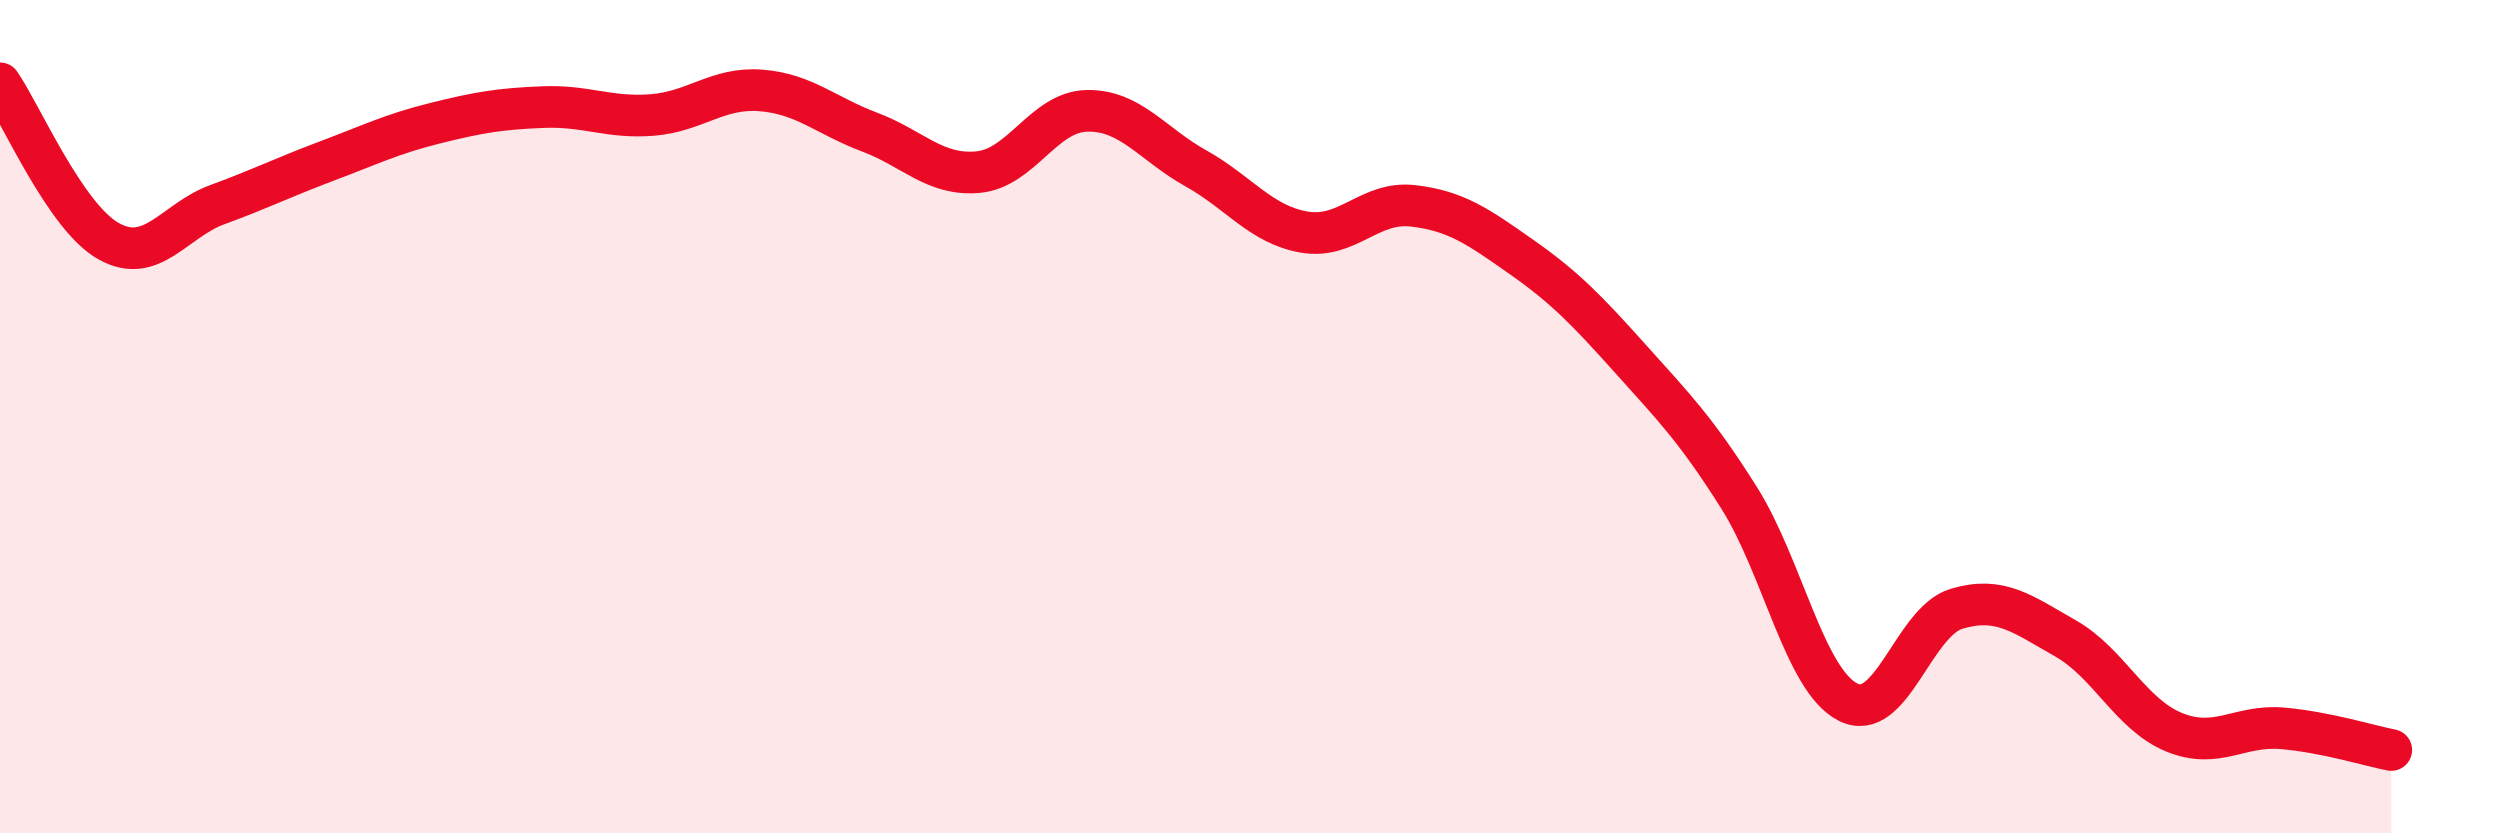
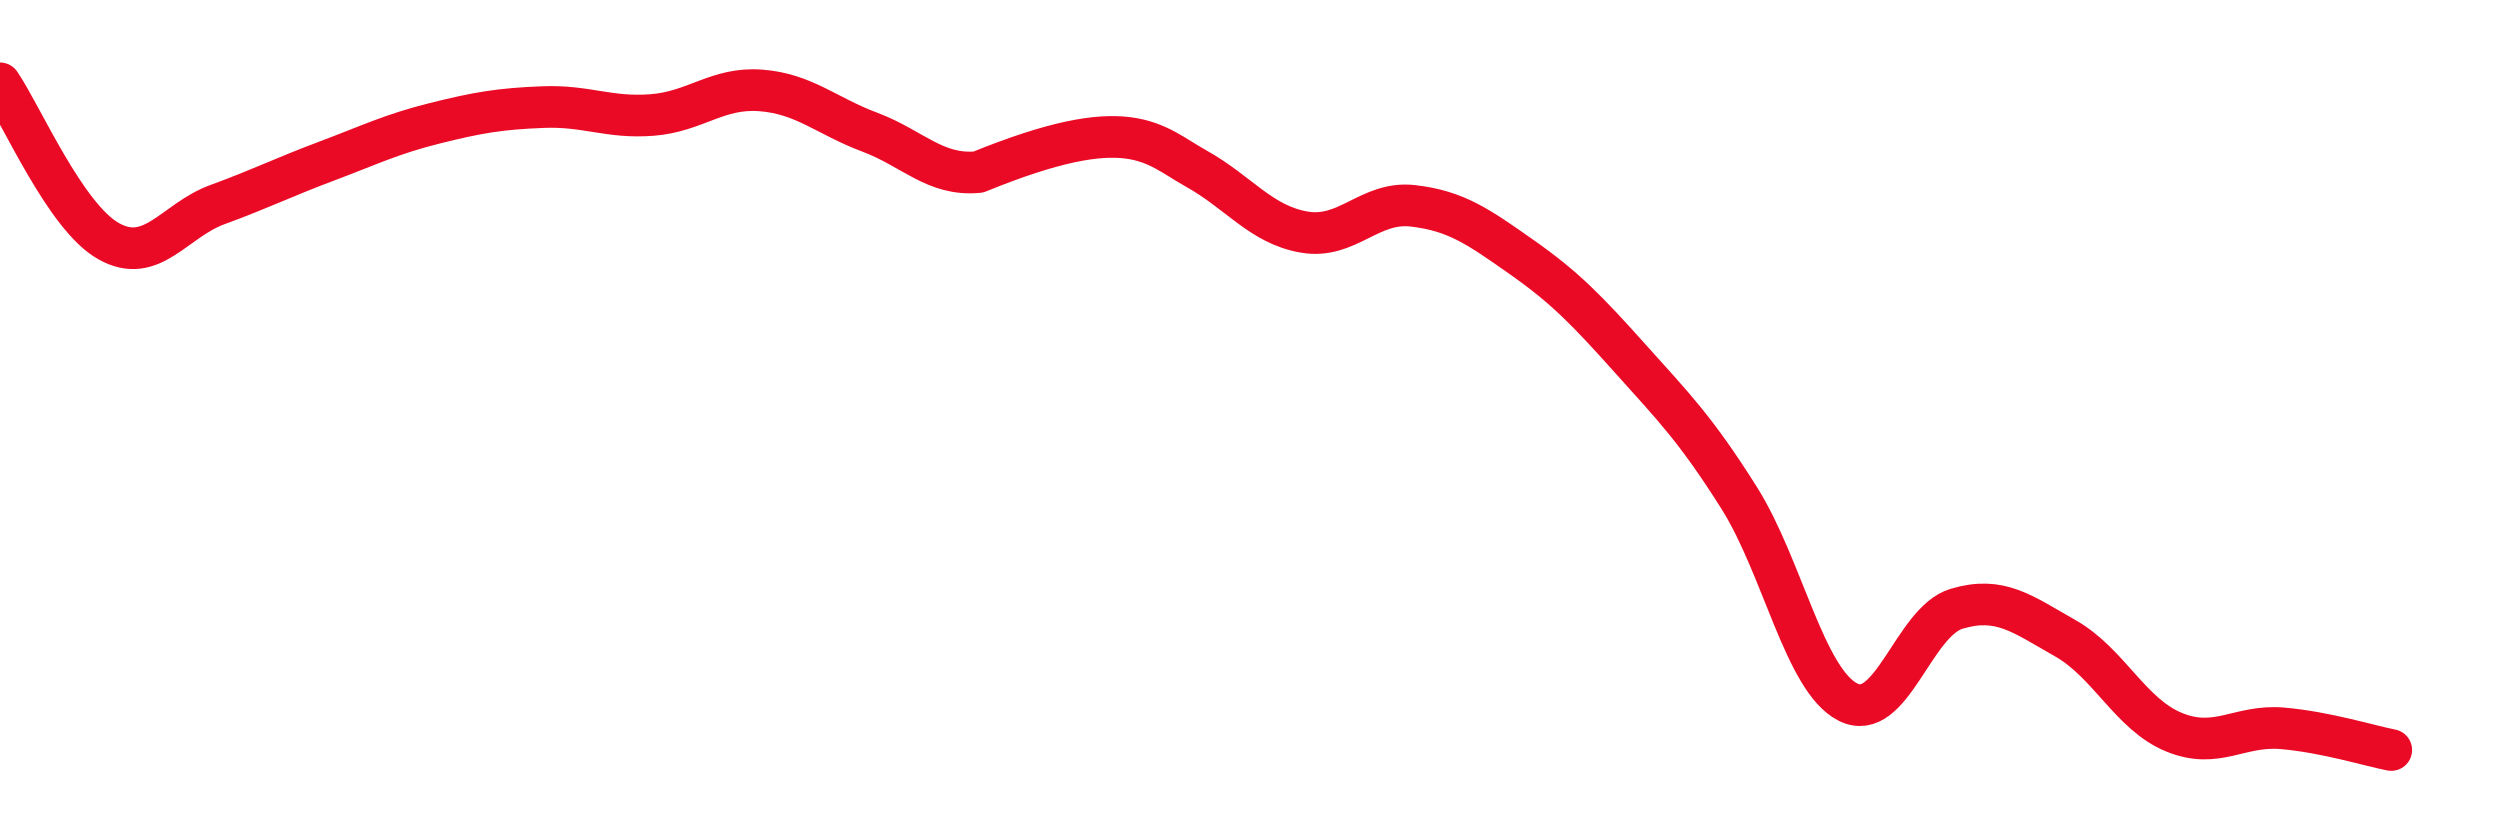
<svg xmlns="http://www.w3.org/2000/svg" width="60" height="20" viewBox="0 0 60 20">
-   <path d="M 0,2 C 0.52,2.76 1.57,5.21 2.61,5.79 C 3.65,6.37 4.18,5.29 5.22,4.91 C 6.26,4.53 6.79,4.26 7.83,3.87 C 8.87,3.48 9.39,3.22 10.43,2.96 C 11.47,2.7 12,2.61 13.04,2.57 C 14.08,2.53 14.61,2.84 15.65,2.76 C 16.69,2.68 17.22,2.09 18.26,2.17 C 19.3,2.25 19.83,2.78 20.87,3.17 C 21.91,3.56 22.44,4.23 23.48,4.13 C 24.52,4.03 25.05,2.68 26.09,2.66 C 27.13,2.64 27.66,3.46 28.7,4.04 C 29.74,4.62 30.26,5.39 31.3,5.57 C 32.34,5.75 32.87,4.82 33.91,4.94 C 34.95,5.06 35.48,5.44 36.52,6.17 C 37.56,6.9 38.09,7.45 39.13,8.61 C 40.17,9.77 40.7,10.3 41.74,11.95 C 42.78,13.6 43.31,16.32 44.35,16.85 C 45.39,17.38 45.92,14.92 46.96,14.61 C 48,14.3 48.53,14.73 49.57,15.32 C 50.61,15.91 51.13,17.14 52.17,17.57 C 53.21,18 53.74,17.39 54.78,17.48 C 55.82,17.57 56.87,17.9 57.39,18L57.39 20L0 20Z" fill="#EB0A25" opacity="0.1" stroke-linecap="round" stroke-linejoin="round" />
-   <path d="M 0,2 C 0.52,2.76 1.57,5.21 2.61,5.79 C 3.65,6.37 4.18,5.29 5.22,4.91 C 6.26,4.53 6.79,4.26 7.83,3.87 C 8.87,3.48 9.39,3.22 10.43,2.96 C 11.47,2.7 12,2.61 13.04,2.57 C 14.08,2.53 14.61,2.84 15.65,2.76 C 16.69,2.68 17.22,2.09 18.26,2.17 C 19.3,2.25 19.83,2.78 20.87,3.17 C 21.91,3.56 22.44,4.23 23.48,4.13 C 24.52,4.03 25.05,2.68 26.09,2.66 C 27.13,2.64 27.66,3.46 28.7,4.04 C 29.74,4.62 30.26,5.39 31.3,5.57 C 32.34,5.75 32.87,4.82 33.91,4.94 C 34.95,5.06 35.48,5.44 36.52,6.17 C 37.56,6.9 38.09,7.45 39.13,8.61 C 40.17,9.77 40.7,10.3 41.74,11.95 C 42.78,13.6 43.31,16.32 44.35,16.85 C 45.39,17.38 45.92,14.92 46.96,14.61 C 48,14.3 48.53,14.73 49.57,15.32 C 50.61,15.91 51.13,17.14 52.17,17.57 C 53.21,18 53.74,17.39 54.78,17.48 C 55.82,17.57 56.87,17.9 57.39,18" stroke="#EB0A25" stroke-width="1" fill="none" stroke-linecap="round" stroke-linejoin="round" />
+   <path d="M 0,2 C 0.52,2.76 1.57,5.21 2.61,5.79 C 3.65,6.37 4.18,5.29 5.22,4.91 C 6.26,4.53 6.79,4.26 7.83,3.87 C 8.87,3.48 9.39,3.22 10.43,2.96 C 11.47,2.7 12,2.61 13.04,2.57 C 14.08,2.53 14.61,2.84 15.65,2.76 C 16.69,2.68 17.22,2.09 18.26,2.17 C 19.3,2.25 19.83,2.78 20.87,3.17 C 21.91,3.56 22.44,4.23 23.48,4.13 C 27.13,2.64 27.66,3.46 28.7,4.04 C 29.74,4.62 30.26,5.39 31.3,5.57 C 32.34,5.75 32.87,4.82 33.91,4.94 C 34.95,5.06 35.48,5.44 36.52,6.17 C 37.56,6.9 38.09,7.45 39.13,8.61 C 40.17,9.77 40.7,10.3 41.74,11.95 C 42.78,13.6 43.31,16.32 44.35,16.85 C 45.39,17.38 45.92,14.92 46.96,14.61 C 48,14.3 48.53,14.73 49.57,15.32 C 50.61,15.91 51.13,17.14 52.17,17.57 C 53.21,18 53.74,17.39 54.78,17.48 C 55.82,17.57 56.87,17.9 57.39,18" stroke="#EB0A25" stroke-width="1" fill="none" stroke-linecap="round" stroke-linejoin="round" />
</svg>